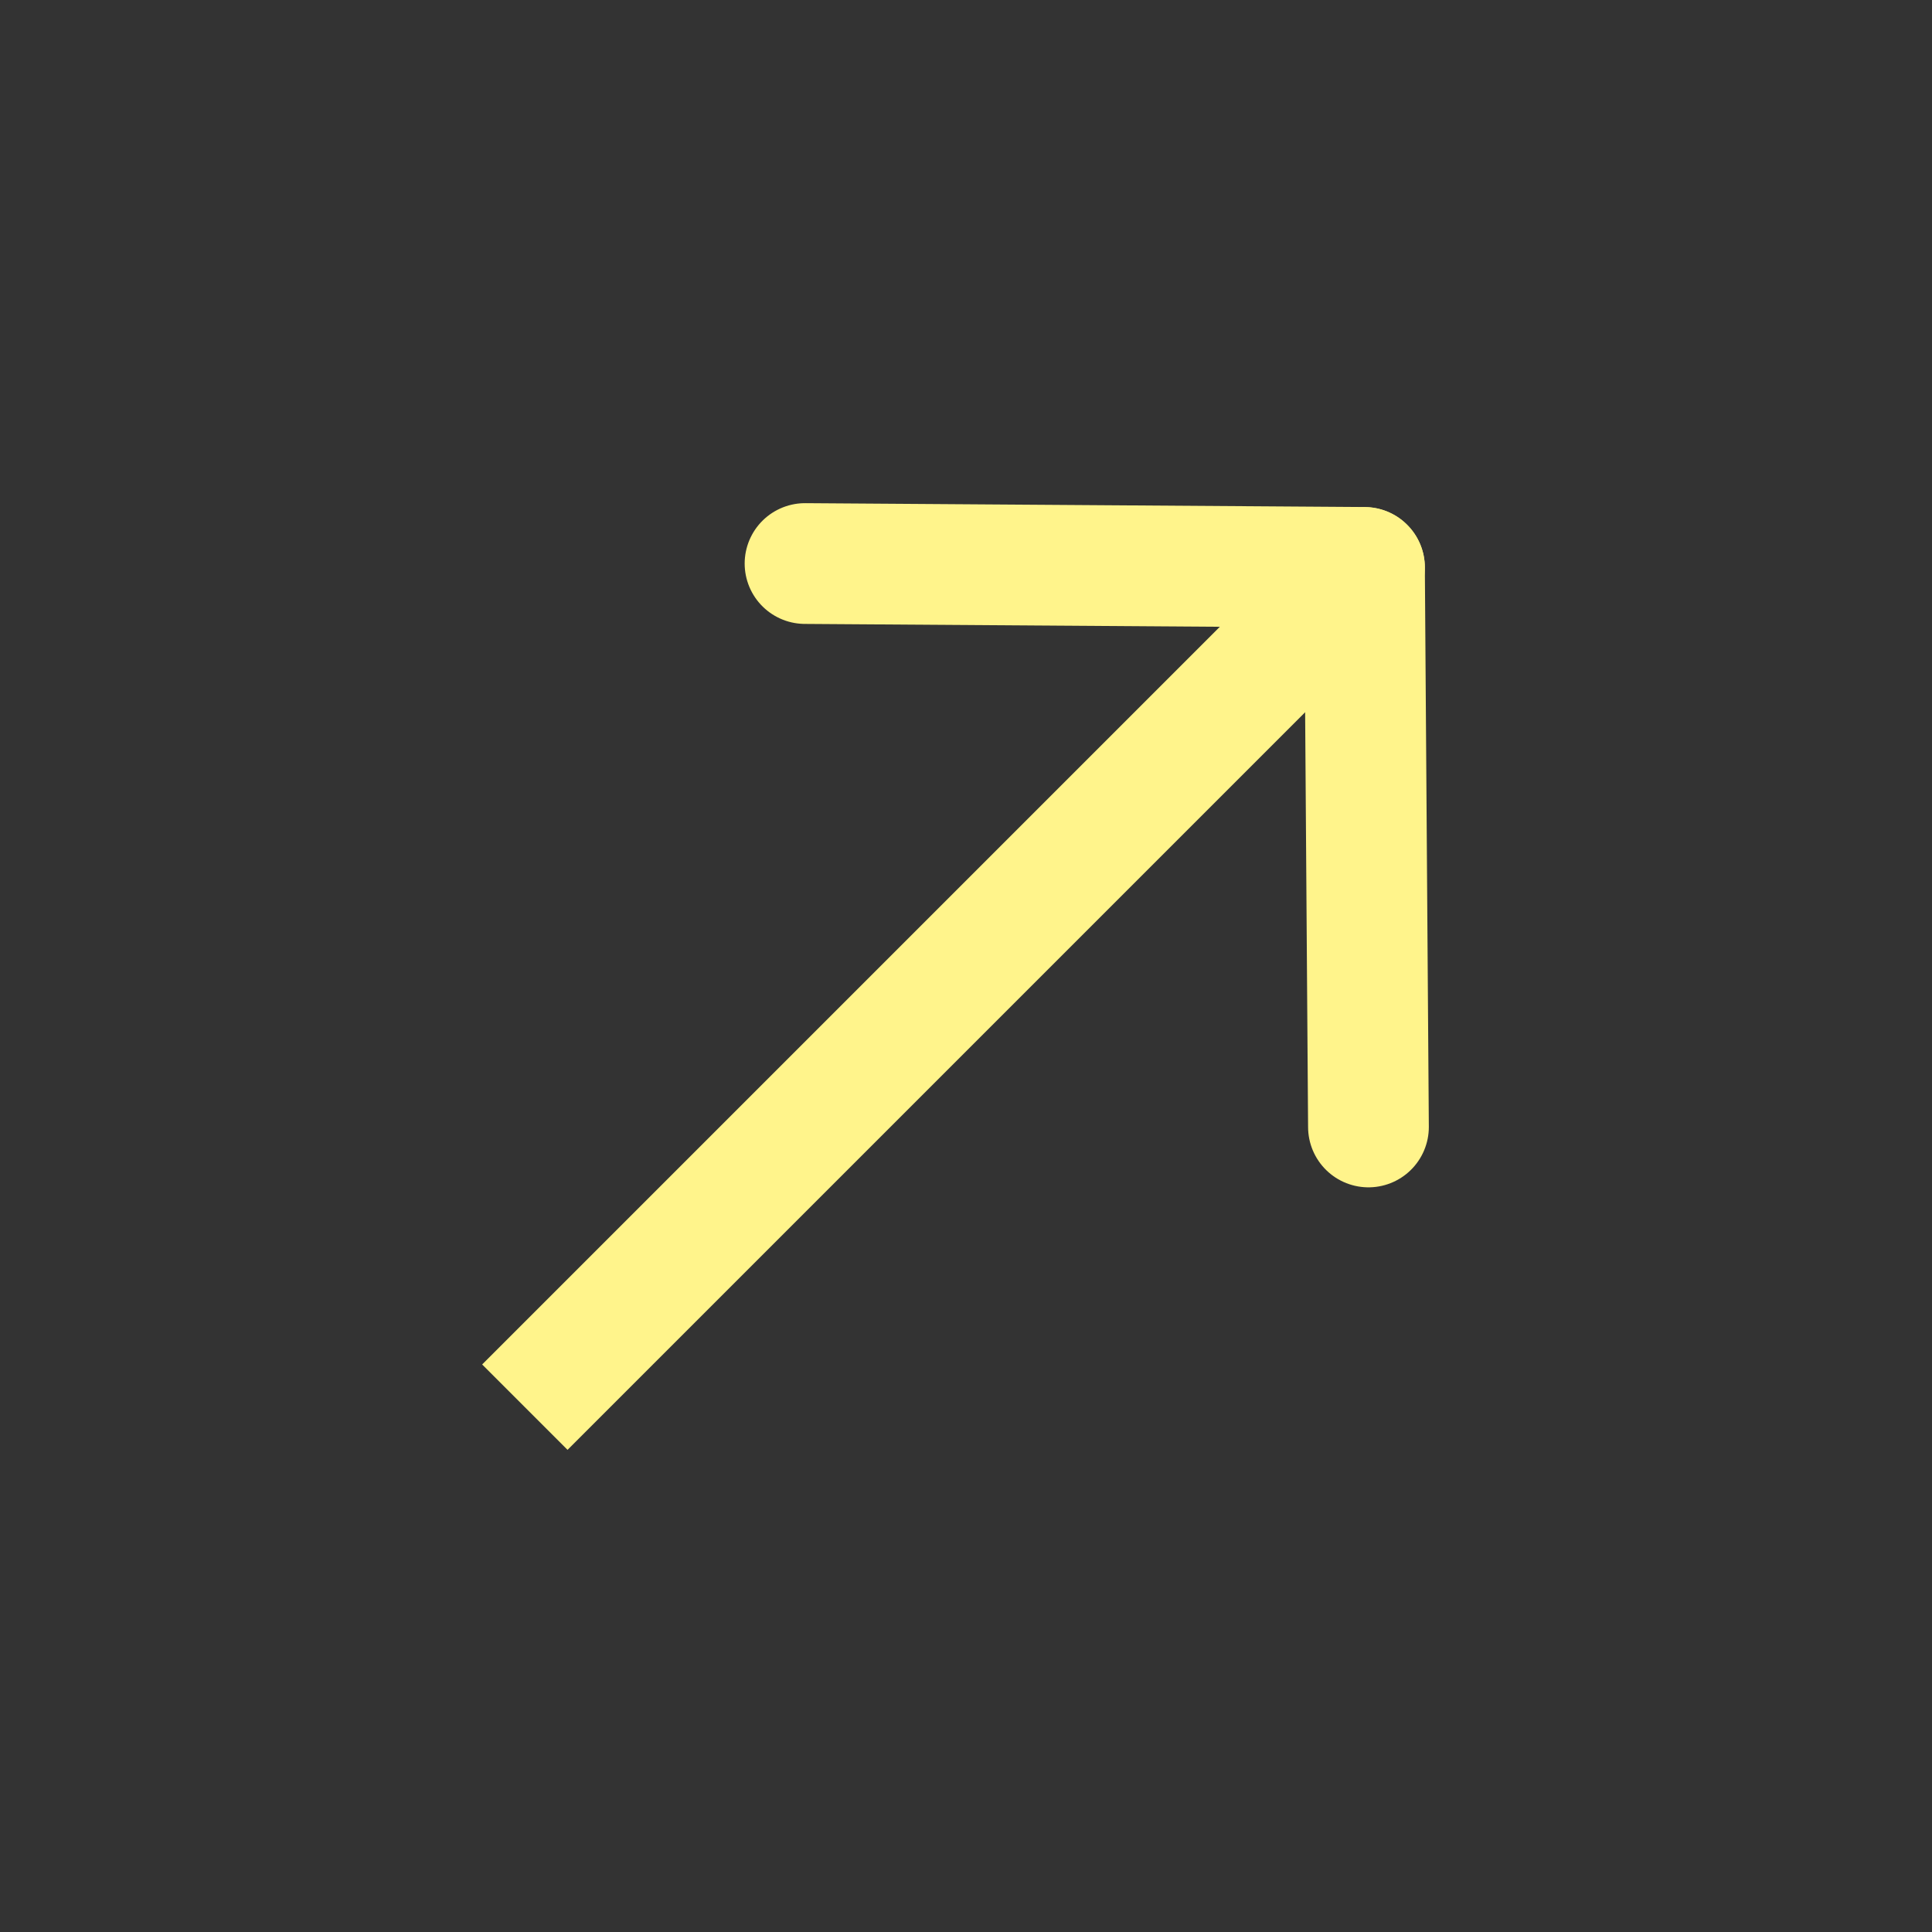
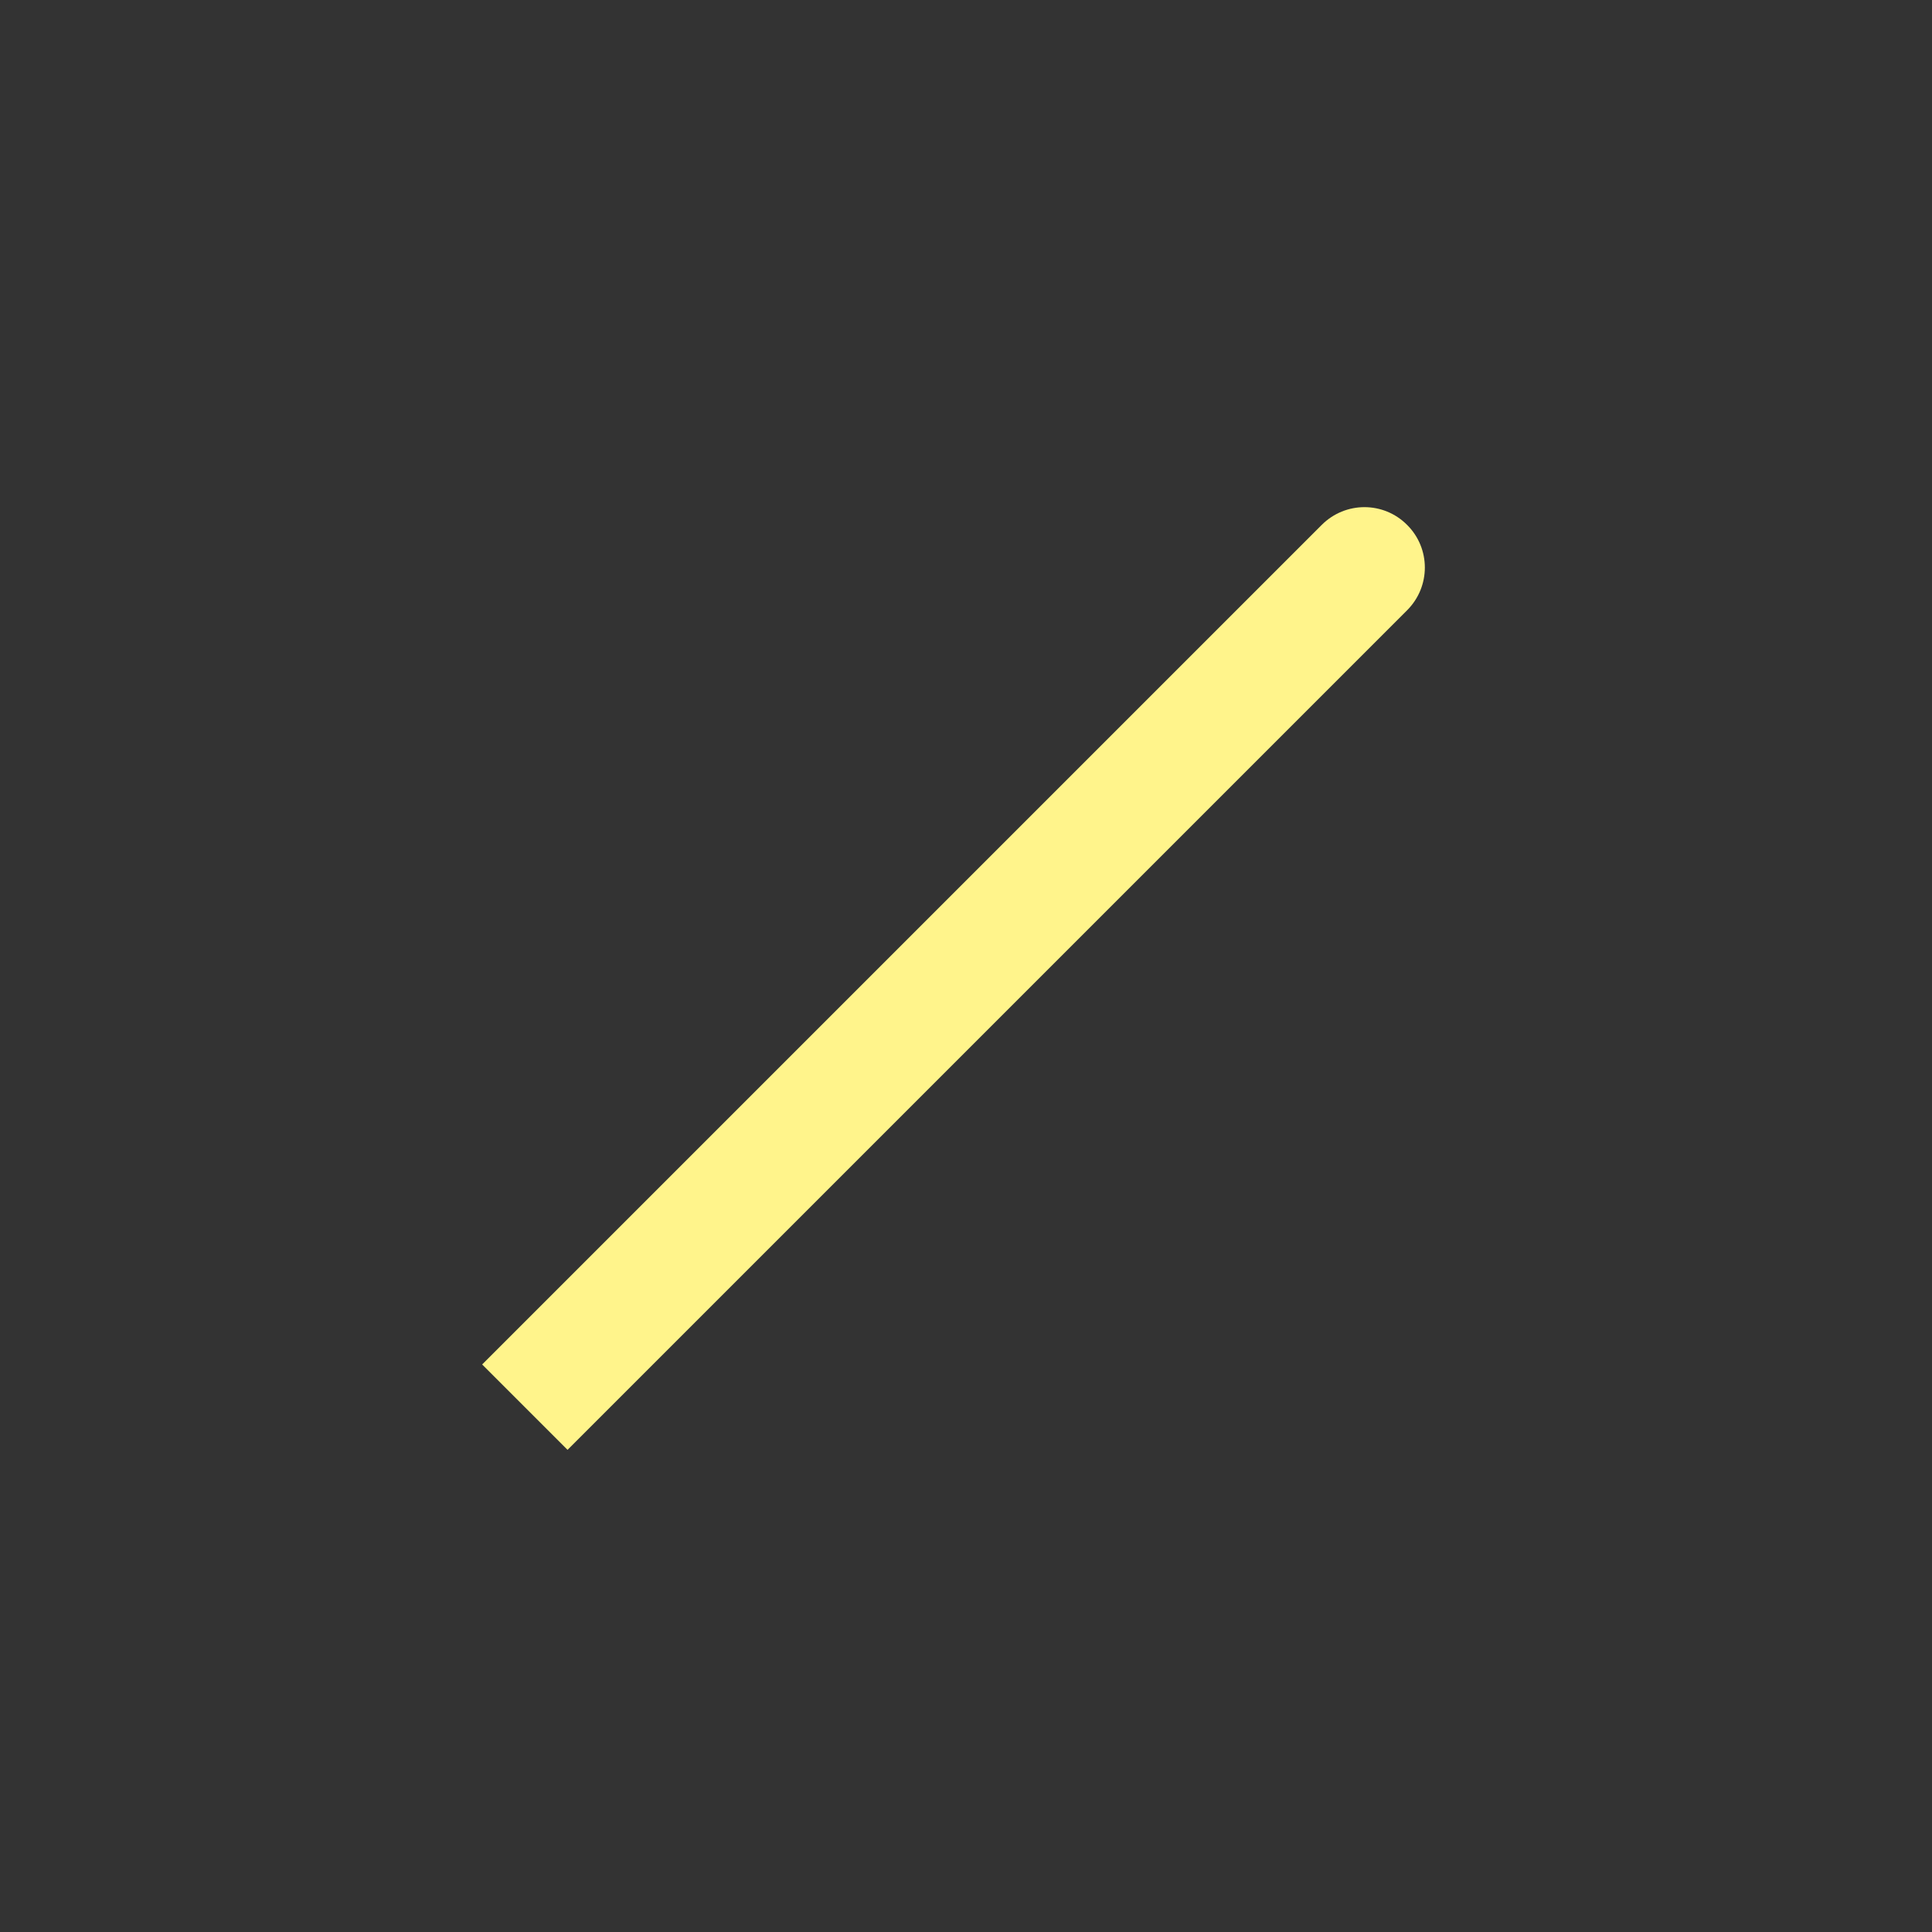
<svg xmlns="http://www.w3.org/2000/svg" width="16" height="16" viewBox="0 0 16 16" fill="none">
  <rect x="0" y="0" width="16" height="16" fill="#333333" stroke="none" />
  <path d="M11.653 5.054C11.849 4.858 11.849 4.542 11.653 4.347C11.458 4.151 11.142 4.151 10.946 4.347L11.653 5.054ZM4.346 10.947L3.993 11.3L4.7 12.007L5.053 11.654L4.346 10.947ZM10.946 4.347L4.346 10.947L5.053 11.654L11.653 5.054L10.946 4.347Z" fill="#FFF48B" />
-   <path d="M6.667 4.667L11.3 4.699L11.333 9.333" stroke="#FFF48B" stroke-linecap="round" stroke-linejoin="round" />
</svg>